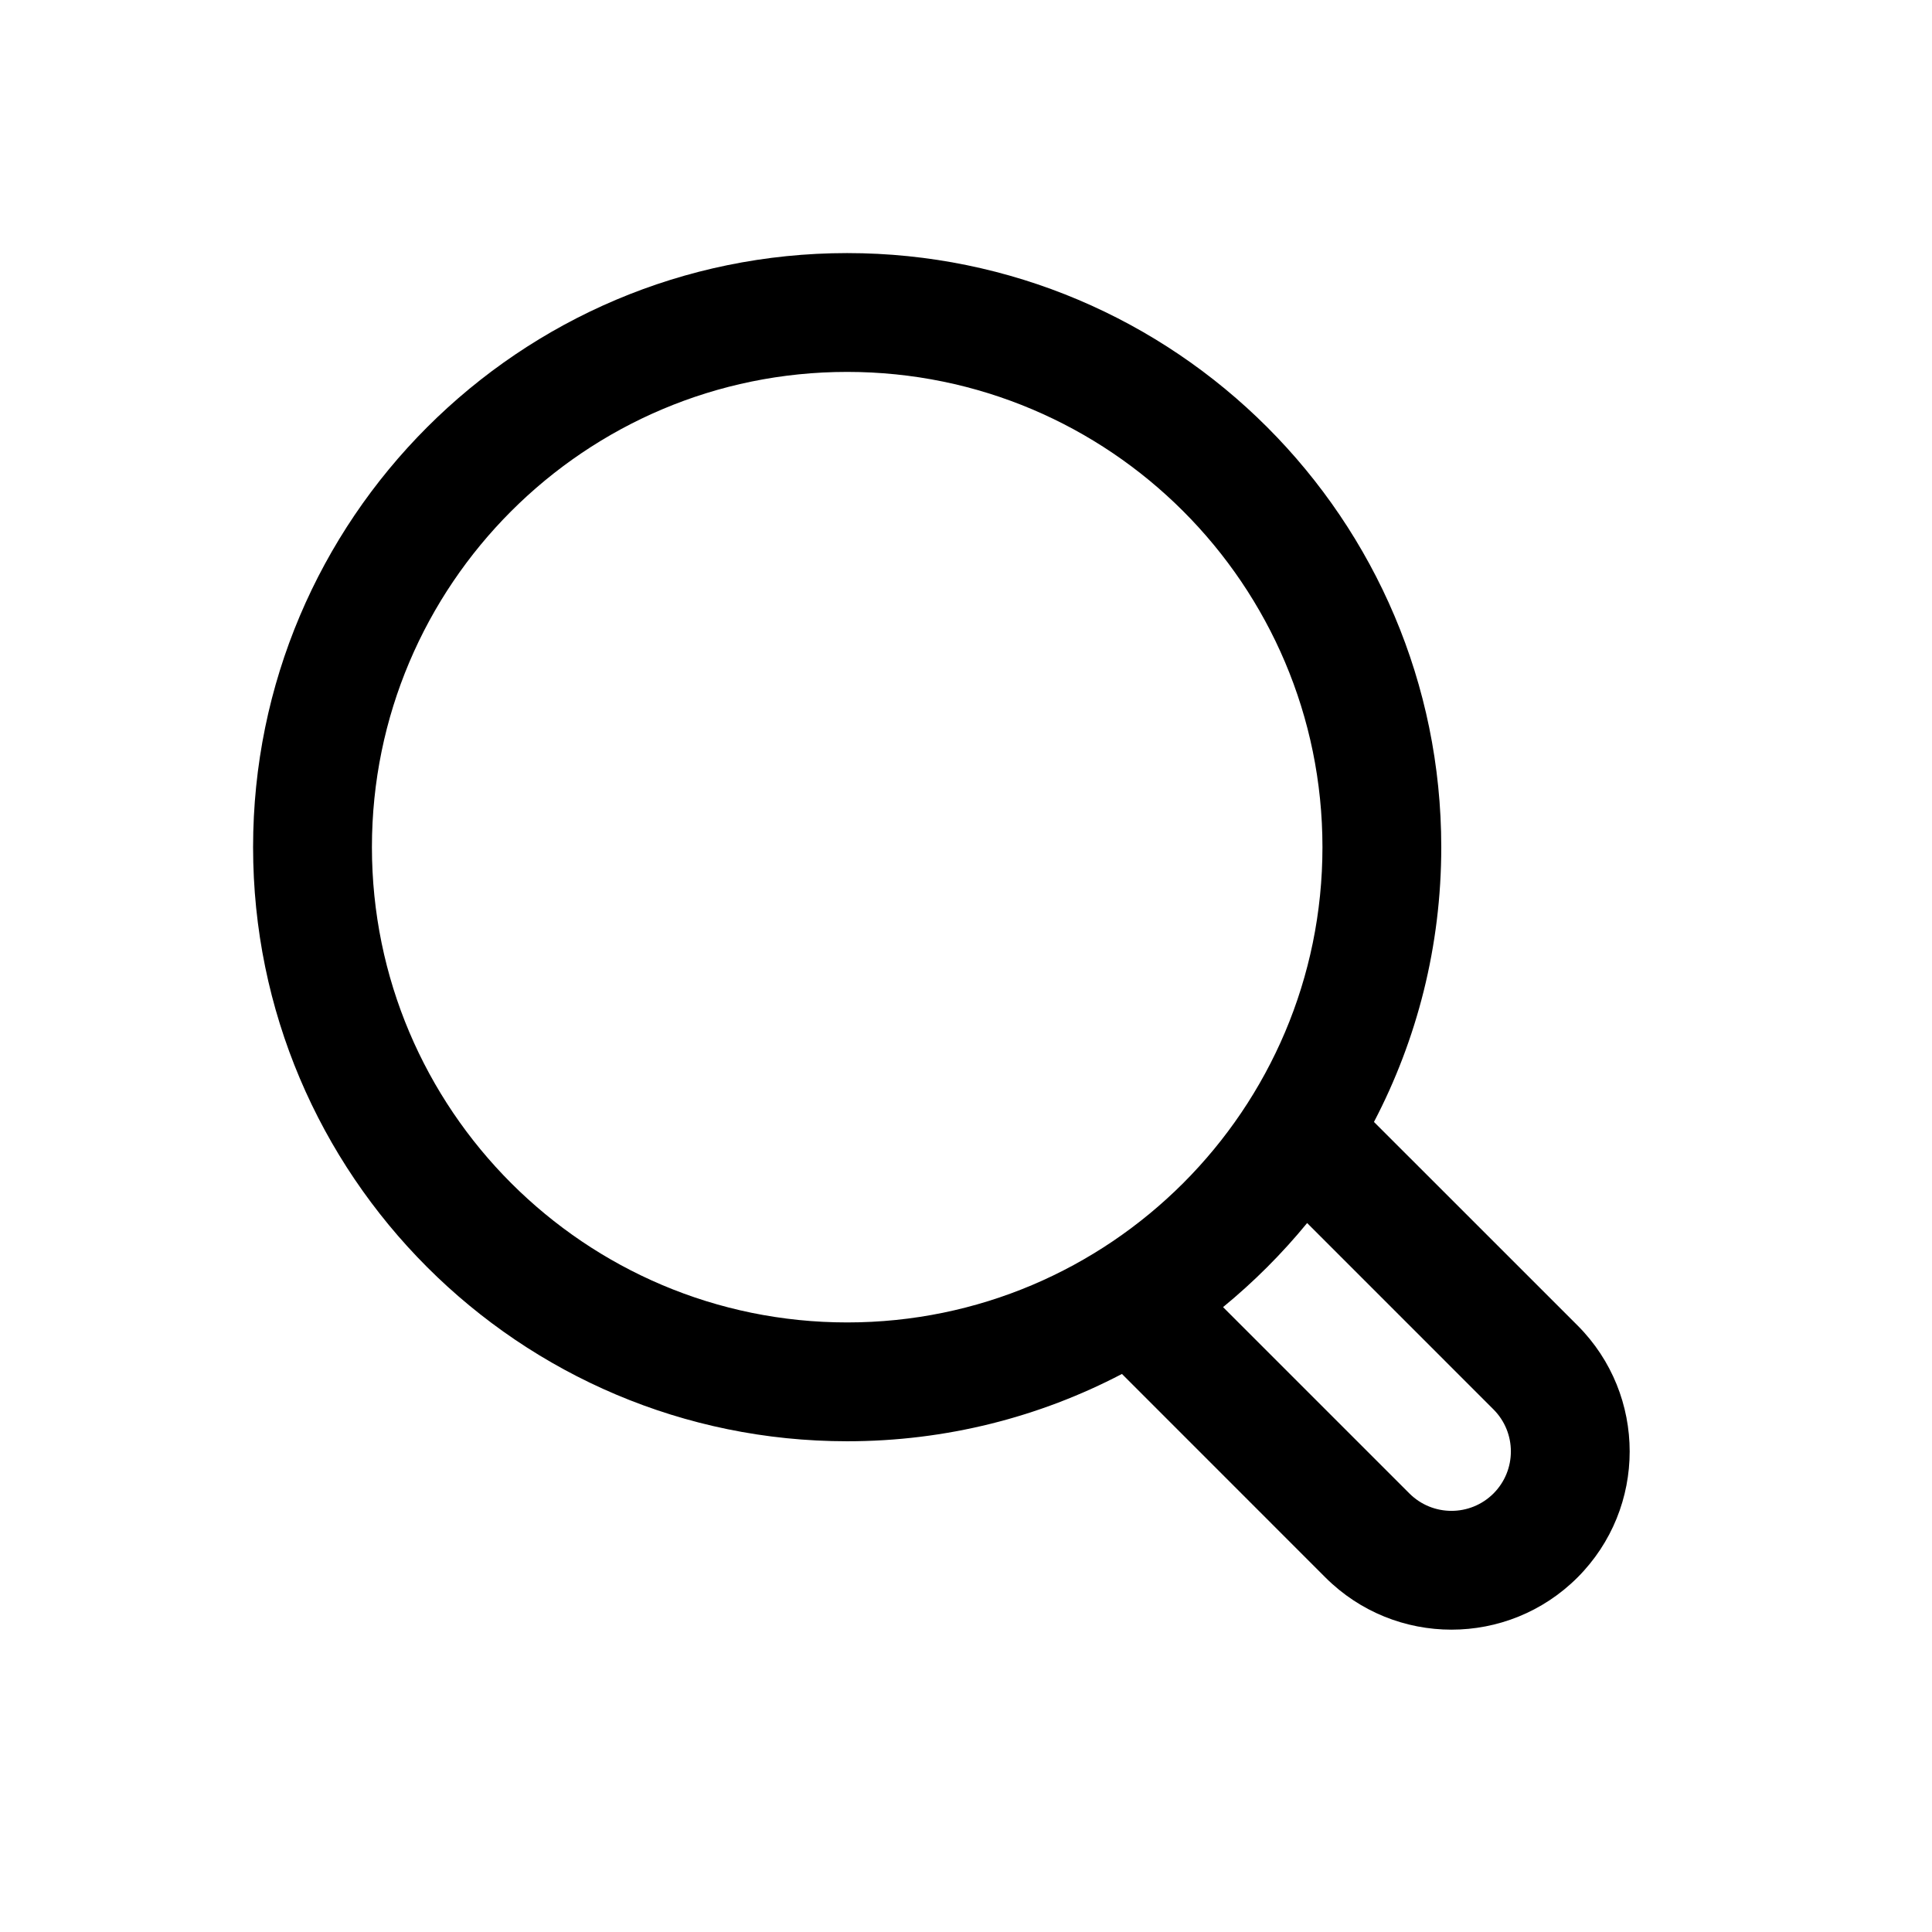
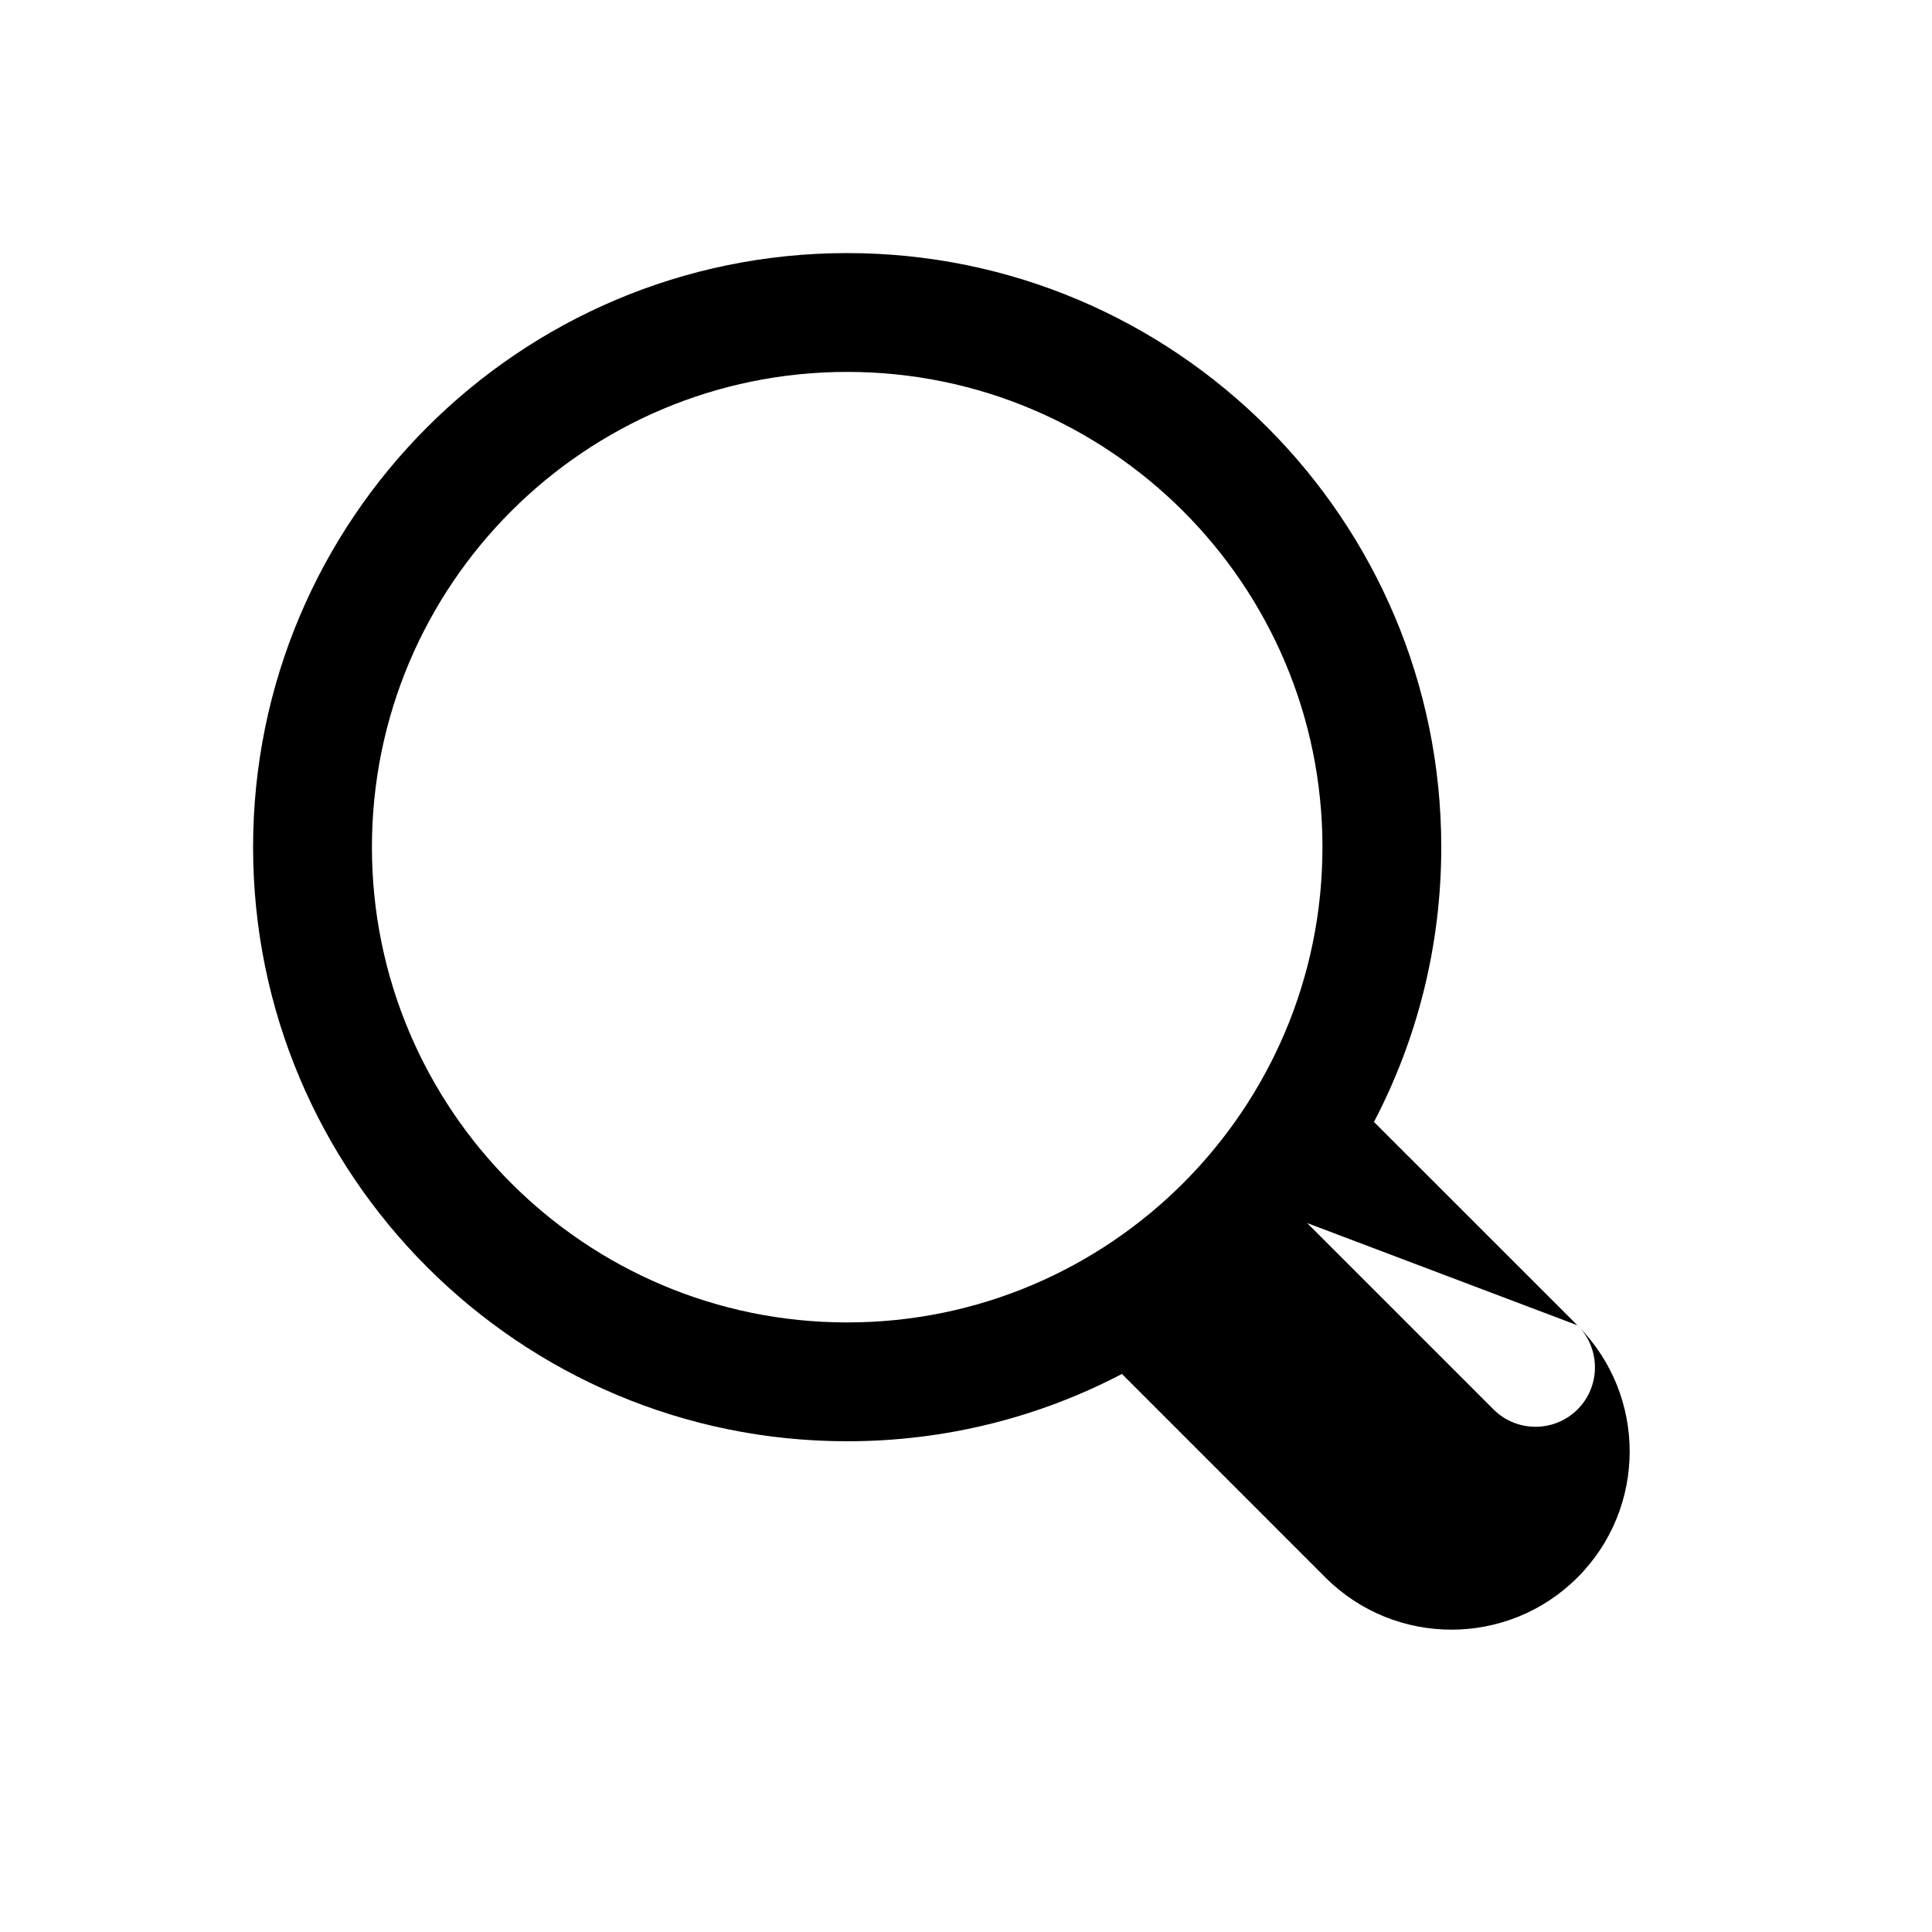
<svg xmlns="http://www.w3.org/2000/svg" fill="#000000" width="800px" height="800px" version="1.1" viewBox="144 144 512 512">
-   <path d="m441.33 508.11 53.922 53.938c18.453 18.438 48.352 18.438 66.801 0 18.438-18.449 18.438-48.348 0-66.801l-53.938-53.922c11.398-21.793 17.836-46.555 17.836-72.816 0-86.895-70.547-157.44-157.44-157.44-86.895 0-157.44 70.547-157.44 157.44 0 86.891 70.547 157.44 157.44 157.44 26.262 0 51.023-6.438 72.816-17.836zm49.074-39.992c-6.676 8.141-14.141 15.605-22.281 22.281l49.391 49.387c6.156 6.141 16.121 6.141 22.277 0 6.141-6.156 6.141-16.121 0-22.277zm-121.89-225.56c69.508 0 125.95 56.441 125.95 125.95 0 69.508-56.441 125.95-125.95 125.95-69.512 0-125.95-56.441-125.95-125.95 0-69.512 56.441-125.95 125.95-125.95z" fill-rule="evenodd" />
+   <path d="m441.33 508.11 53.922 53.938c18.453 18.438 48.352 18.438 66.801 0 18.438-18.449 18.438-48.348 0-66.801l-53.938-53.922c11.398-21.793 17.836-46.555 17.836-72.816 0-86.895-70.547-157.44-157.44-157.44-86.895 0-157.44 70.547-157.44 157.44 0 86.891 70.547 157.44 157.44 157.44 26.262 0 51.023-6.438 72.816-17.836zm49.074-39.992l49.391 49.387c6.156 6.141 16.121 6.141 22.277 0 6.141-6.156 6.141-16.121 0-22.277zm-121.89-225.56c69.508 0 125.95 56.441 125.95 125.95 0 69.508-56.441 125.95-125.95 125.95-69.512 0-125.95-56.441-125.95-125.95 0-69.512 56.441-125.95 125.95-125.95z" fill-rule="evenodd" />
</svg>